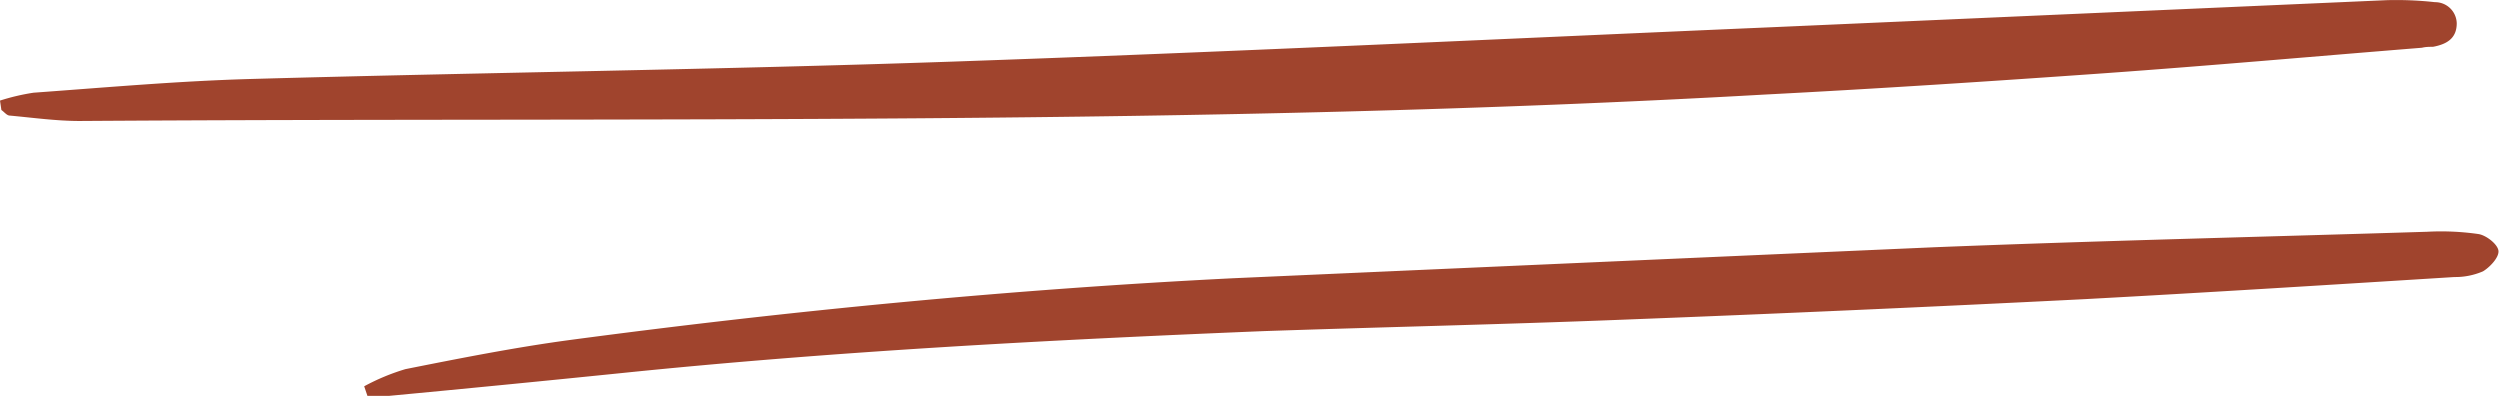
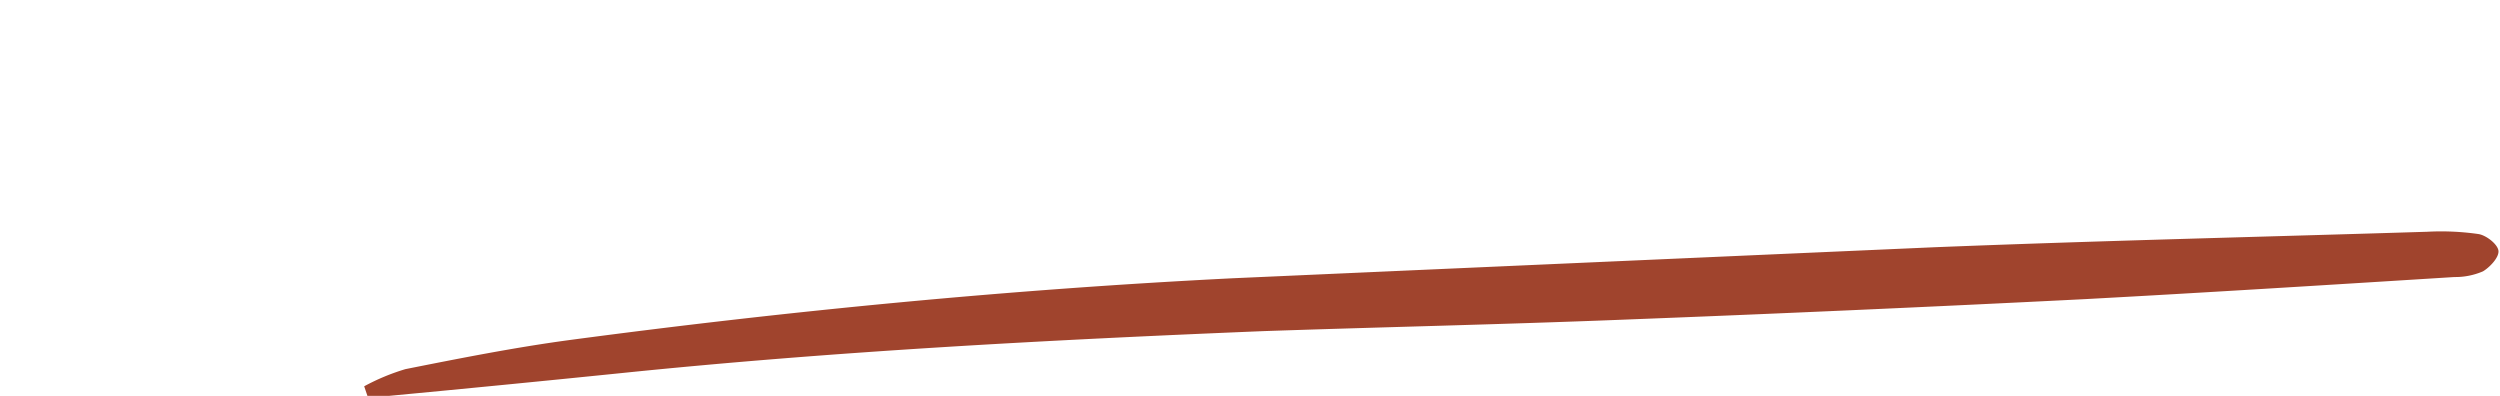
<svg xmlns="http://www.w3.org/2000/svg" fill="#a0442d" height="25.6" preserveAspectRatio="xMidYMid meet" version="1" viewBox="-0.0 -0.0 161.8 25.6" width="161.8" zoomAndPan="magnify">
  <g data-name="Layer 2">
    <g data-name="Layer 1" id="change1_1">
-       <path d="M0,6.51A13.93,13.93,0,0,1,2.17,6c4.7-.34,9.4-.76,14.11-.89,15.09-.42,30.2-.6,45.29-1.12,17.64-.61,35.28-1.46,52.92-2.22l40-1.76a23,23,0,0,1,3.1.13A1.4,1.4,0,0,1,159,1.51c0,1-.68,1.36-1.54,1.52-.23,0-.47,0-.71.06-6.85.55-13.69,1.16-20.54,1.65-7.33.52-14.66,1-22,1.38C77.88,8.18,41.51,7.58,5.16,7.83c-1.51,0-3-.21-4.53-.35-.19,0-.36-.24-.54-.36Z" />
      <path d="M23.57,25a14,14,0,0,1,2.67-1.11c3.52-.7,7.05-1.4,10.6-1.88,14.25-1.9,28.56-3.28,42.92-4Q102.5,17,125.23,16c10.61-.42,21.23-.67,31.85-1a16.93,16.93,0,0,1,3.34.15c.51.09,1.23.66,1.28,1.08s-.55,1.06-1,1.33a4.5,4.5,0,0,1-1.85.37c-8,.5-15.94,1-23.91,1.43q-15.07.76-30.16,1.34c-7.66.3-15.33.47-23,.73C67.88,22,54,22.73,40.18,24.15c-5,.51-10,1-15,1.47-.46,0-.93,0-1.4,0Z" />
    </g>
  </g>
</svg>